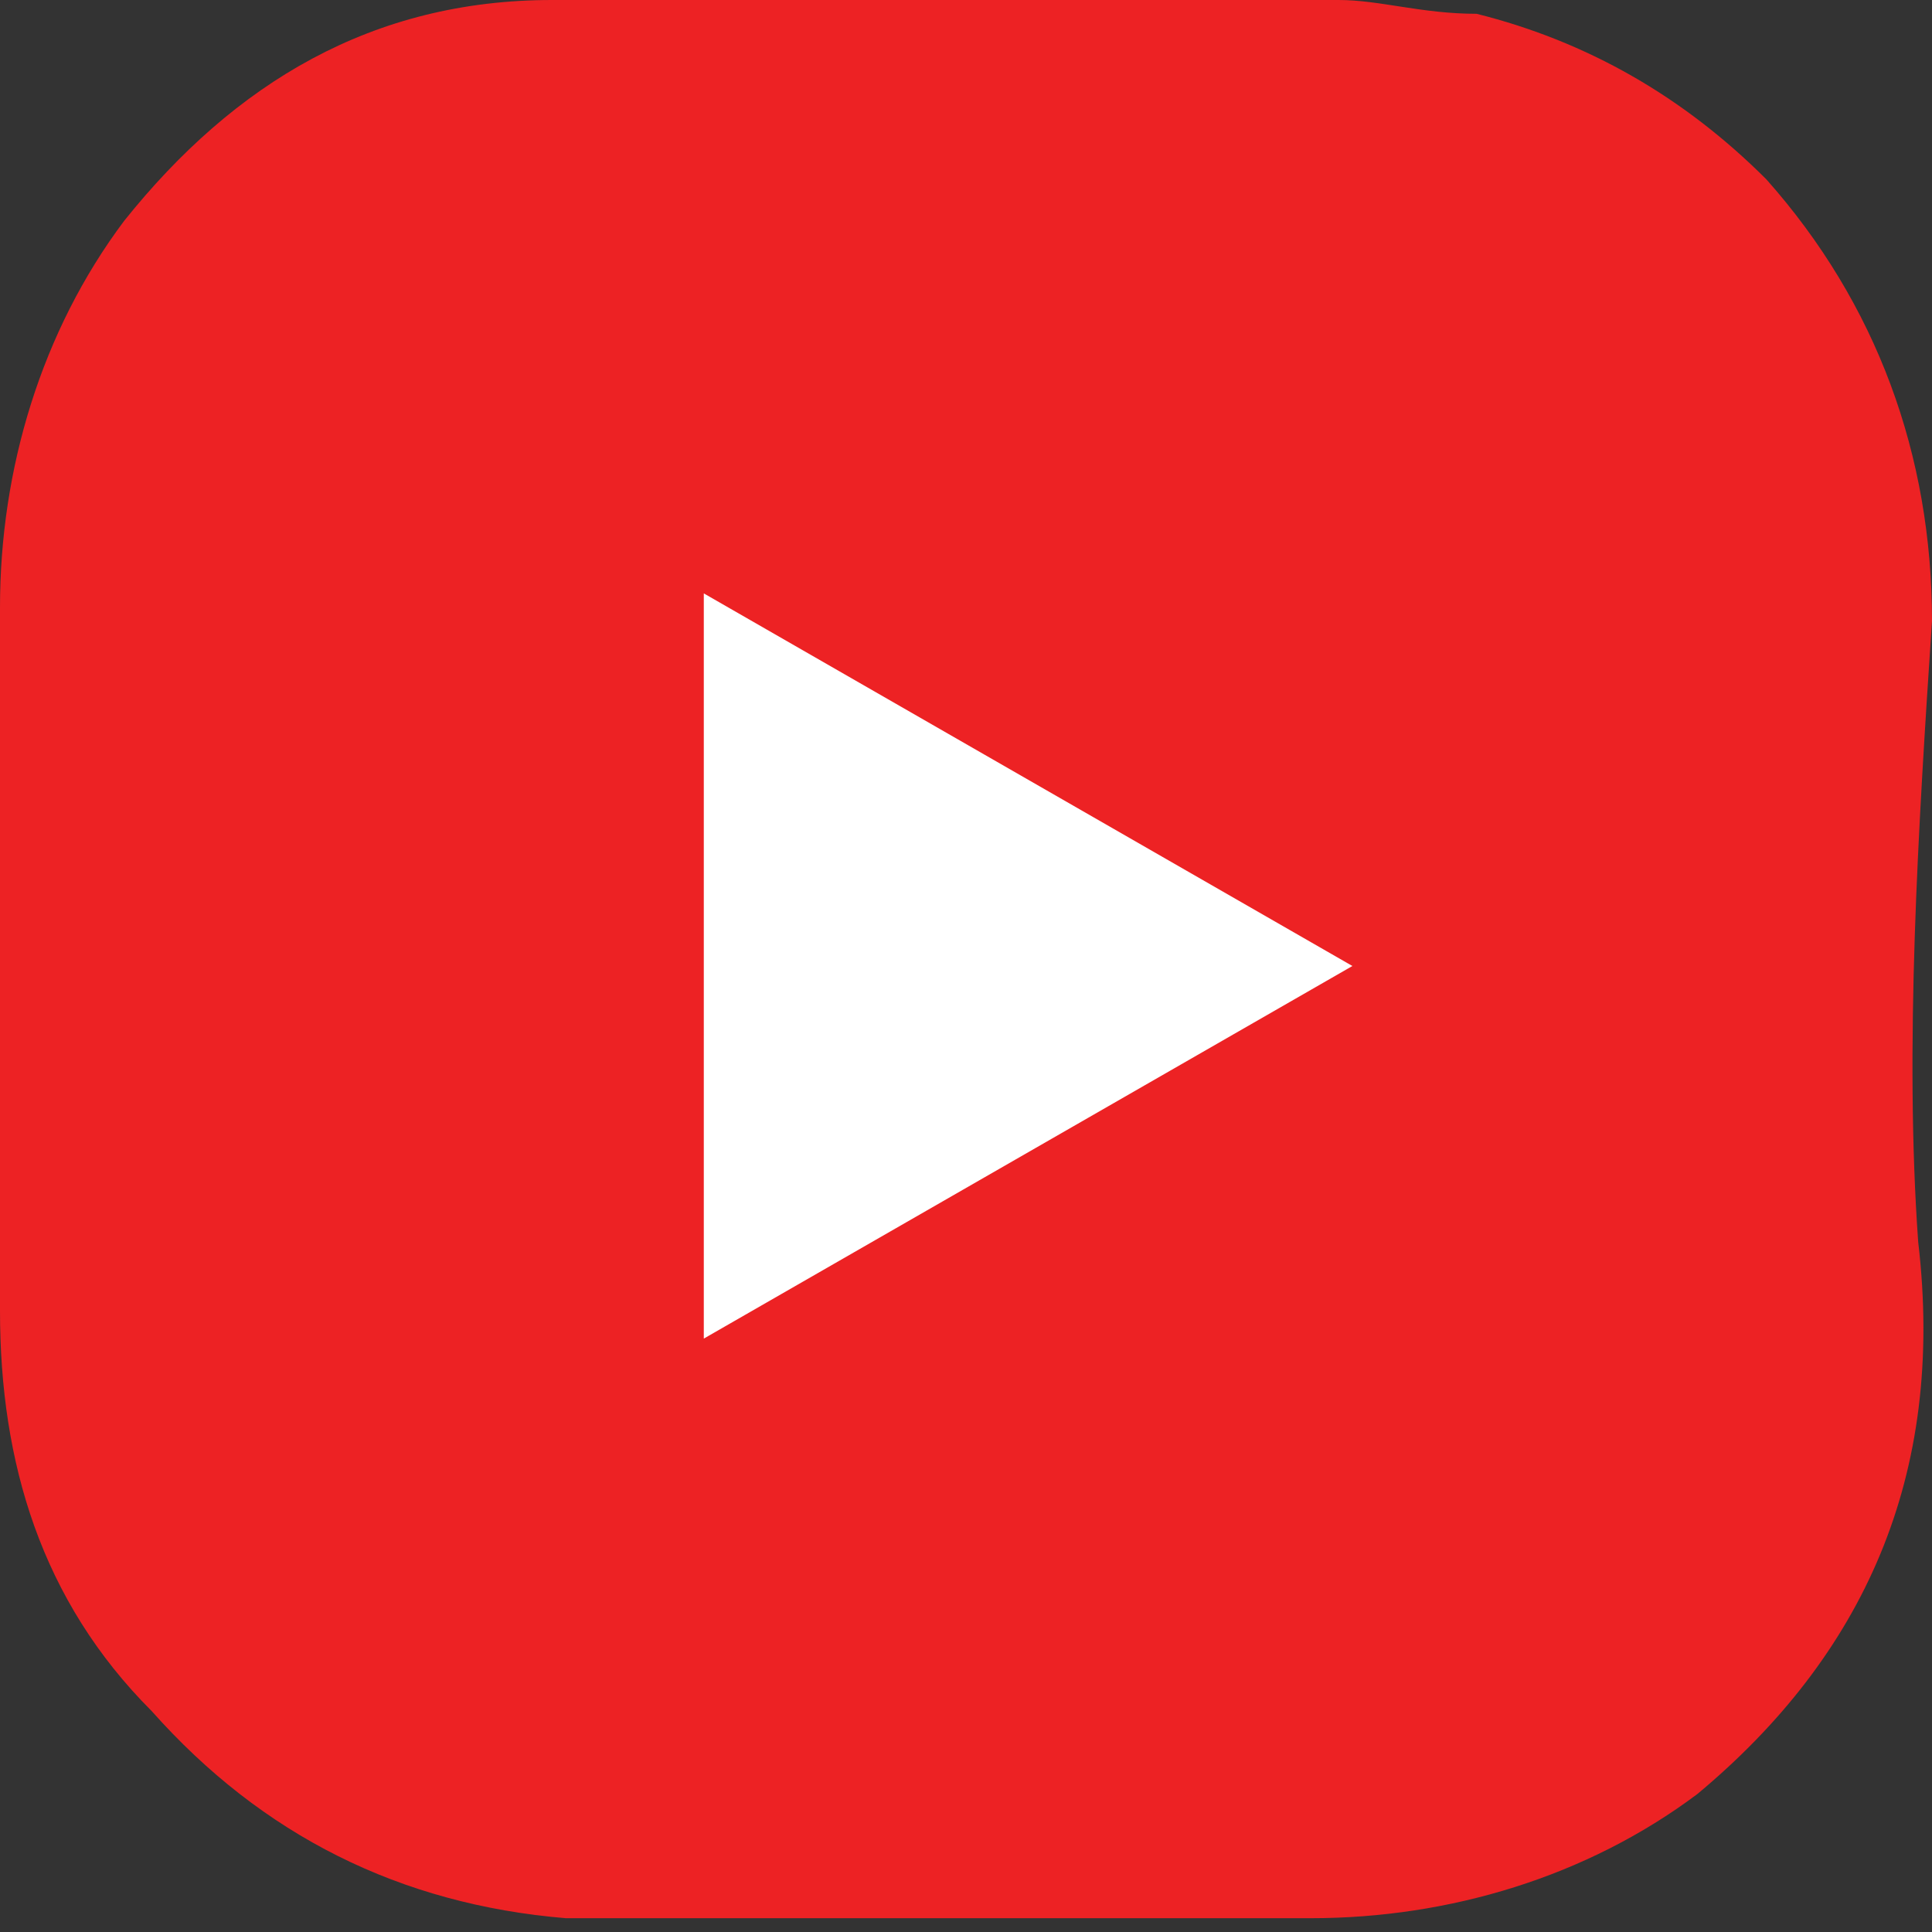
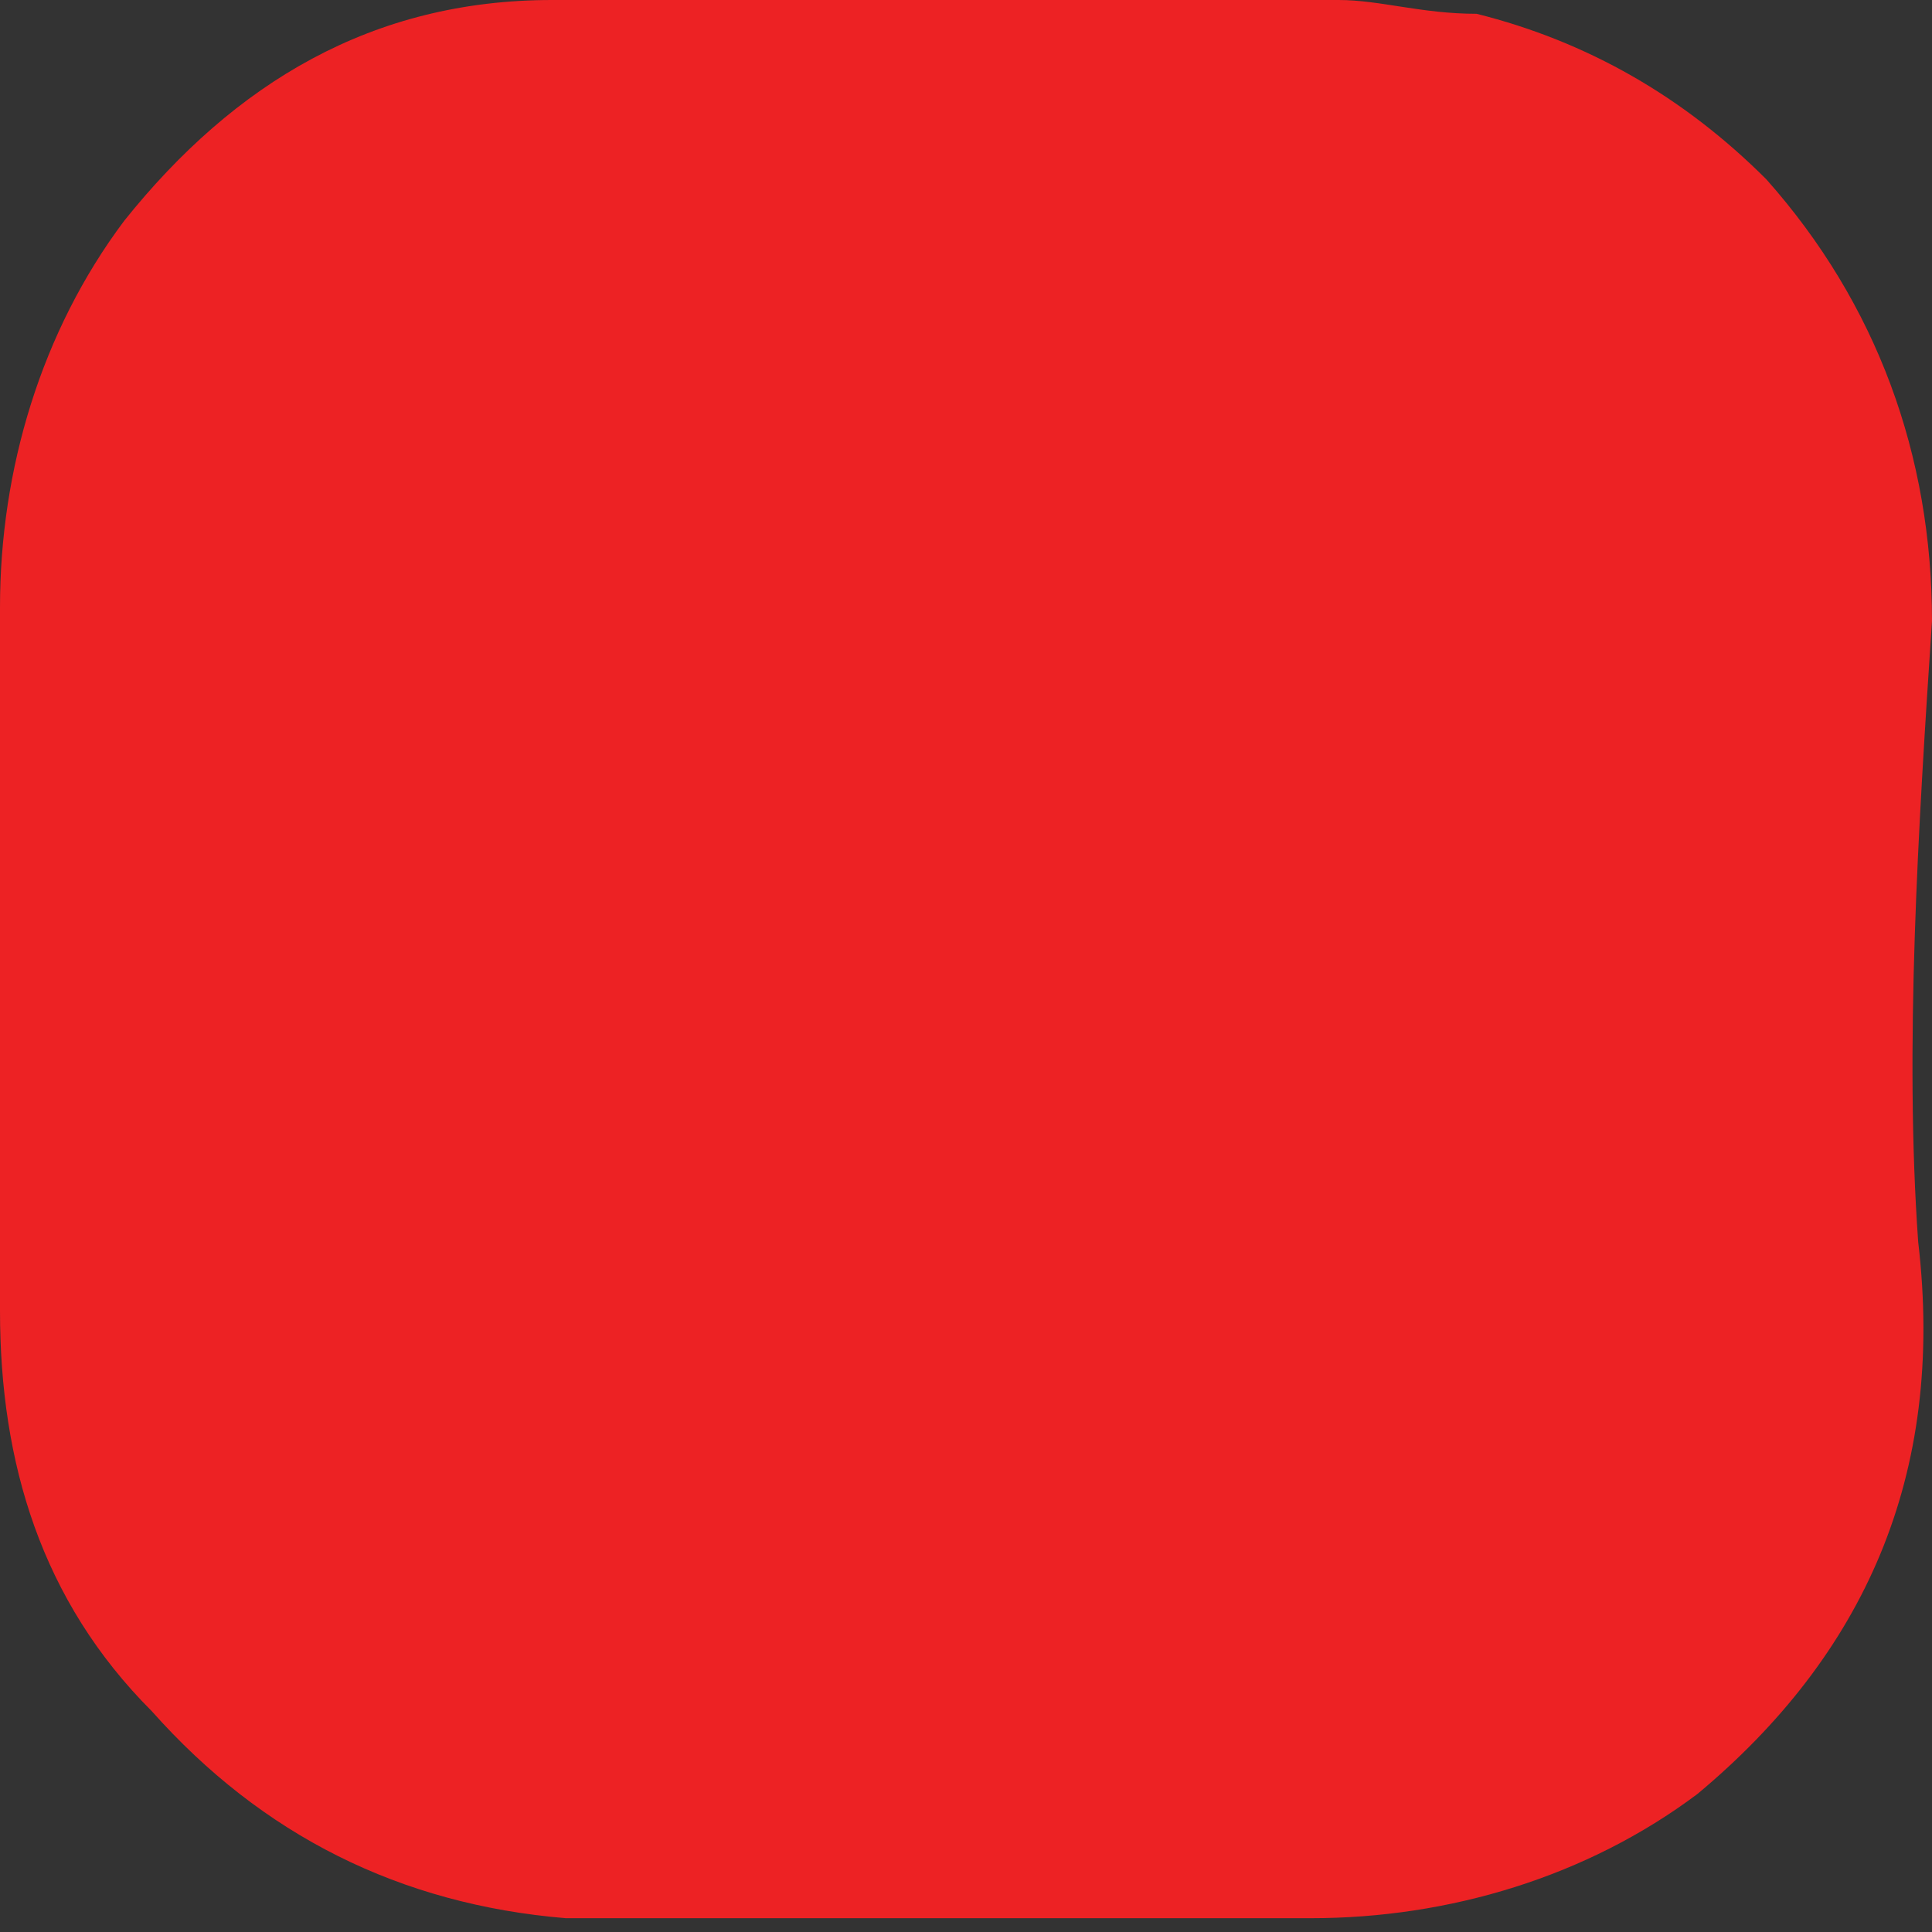
<svg xmlns="http://www.w3.org/2000/svg" version="1.1" id="Layer_1" x="0px" y="0px" viewBox="0 0 14 14" style="enable-background:new 0 0 14 14;" xml:space="preserve">
  <rect x="0" y="0" width="14" height="14" fill="#333333" stroke="none" />
  <style type="text/css">
	.st0{fill:#FFFFFF;}
	.st1{fill:#436AB3;}
	.st2{fill:#F4F2EF;}
	.st3{fill:#ED2224;}
	.st4{fill:#B4225B;}
	.st5{fill:#E64E89;}
	.st6{fill:#0B121E;}
	.st7{fill:none;stroke:#000000;stroke-miterlimit:10;}
	.st8{fill:url(#SVGID_1_);}
	.st9{clip-path:url(#SVGID_00000023261762052720993020000013530855609139096492_);}
	.st10{clip-path:url(#SVGID_00000137123430947491192480000014252224995295709327_);}
</style>
  <g>
    <path class="st3" d="M14,4.5c0-1.2-0.4-2.3-1.2-3.2c-0.6-0.6-1.3-1-2.1-1.2C10.3,0.1,10,0,9.7,0C7.8,0,5.9,0,4,0   c-1.3,0-2.3,0.6-3.1,1.6C0.3,2.4,0,3.4,0,4.4c0,1.7,0,3.4,0,5.1c0,1.1,0.3,2.1,1.1,2.9c0.8,0.9,1.8,1.4,3,1.5c1,0,1.9,0,2.9,0   c0,0,0,0,0,0c0.8,0,1.7,0,2.5,0c1,0,2-0.3,2.8-0.9c1.2-1,1.8-2.3,1.6-4C13.8,7.6,13.9,6,14,4.5z" />
  </g>
-   <path id="polygon7431_00000080926705481917829560000012134654184374240915_" class="st0" d="M5.1,4.3l0,5.4L9.8,7L5.1,4.3z" />
</svg>